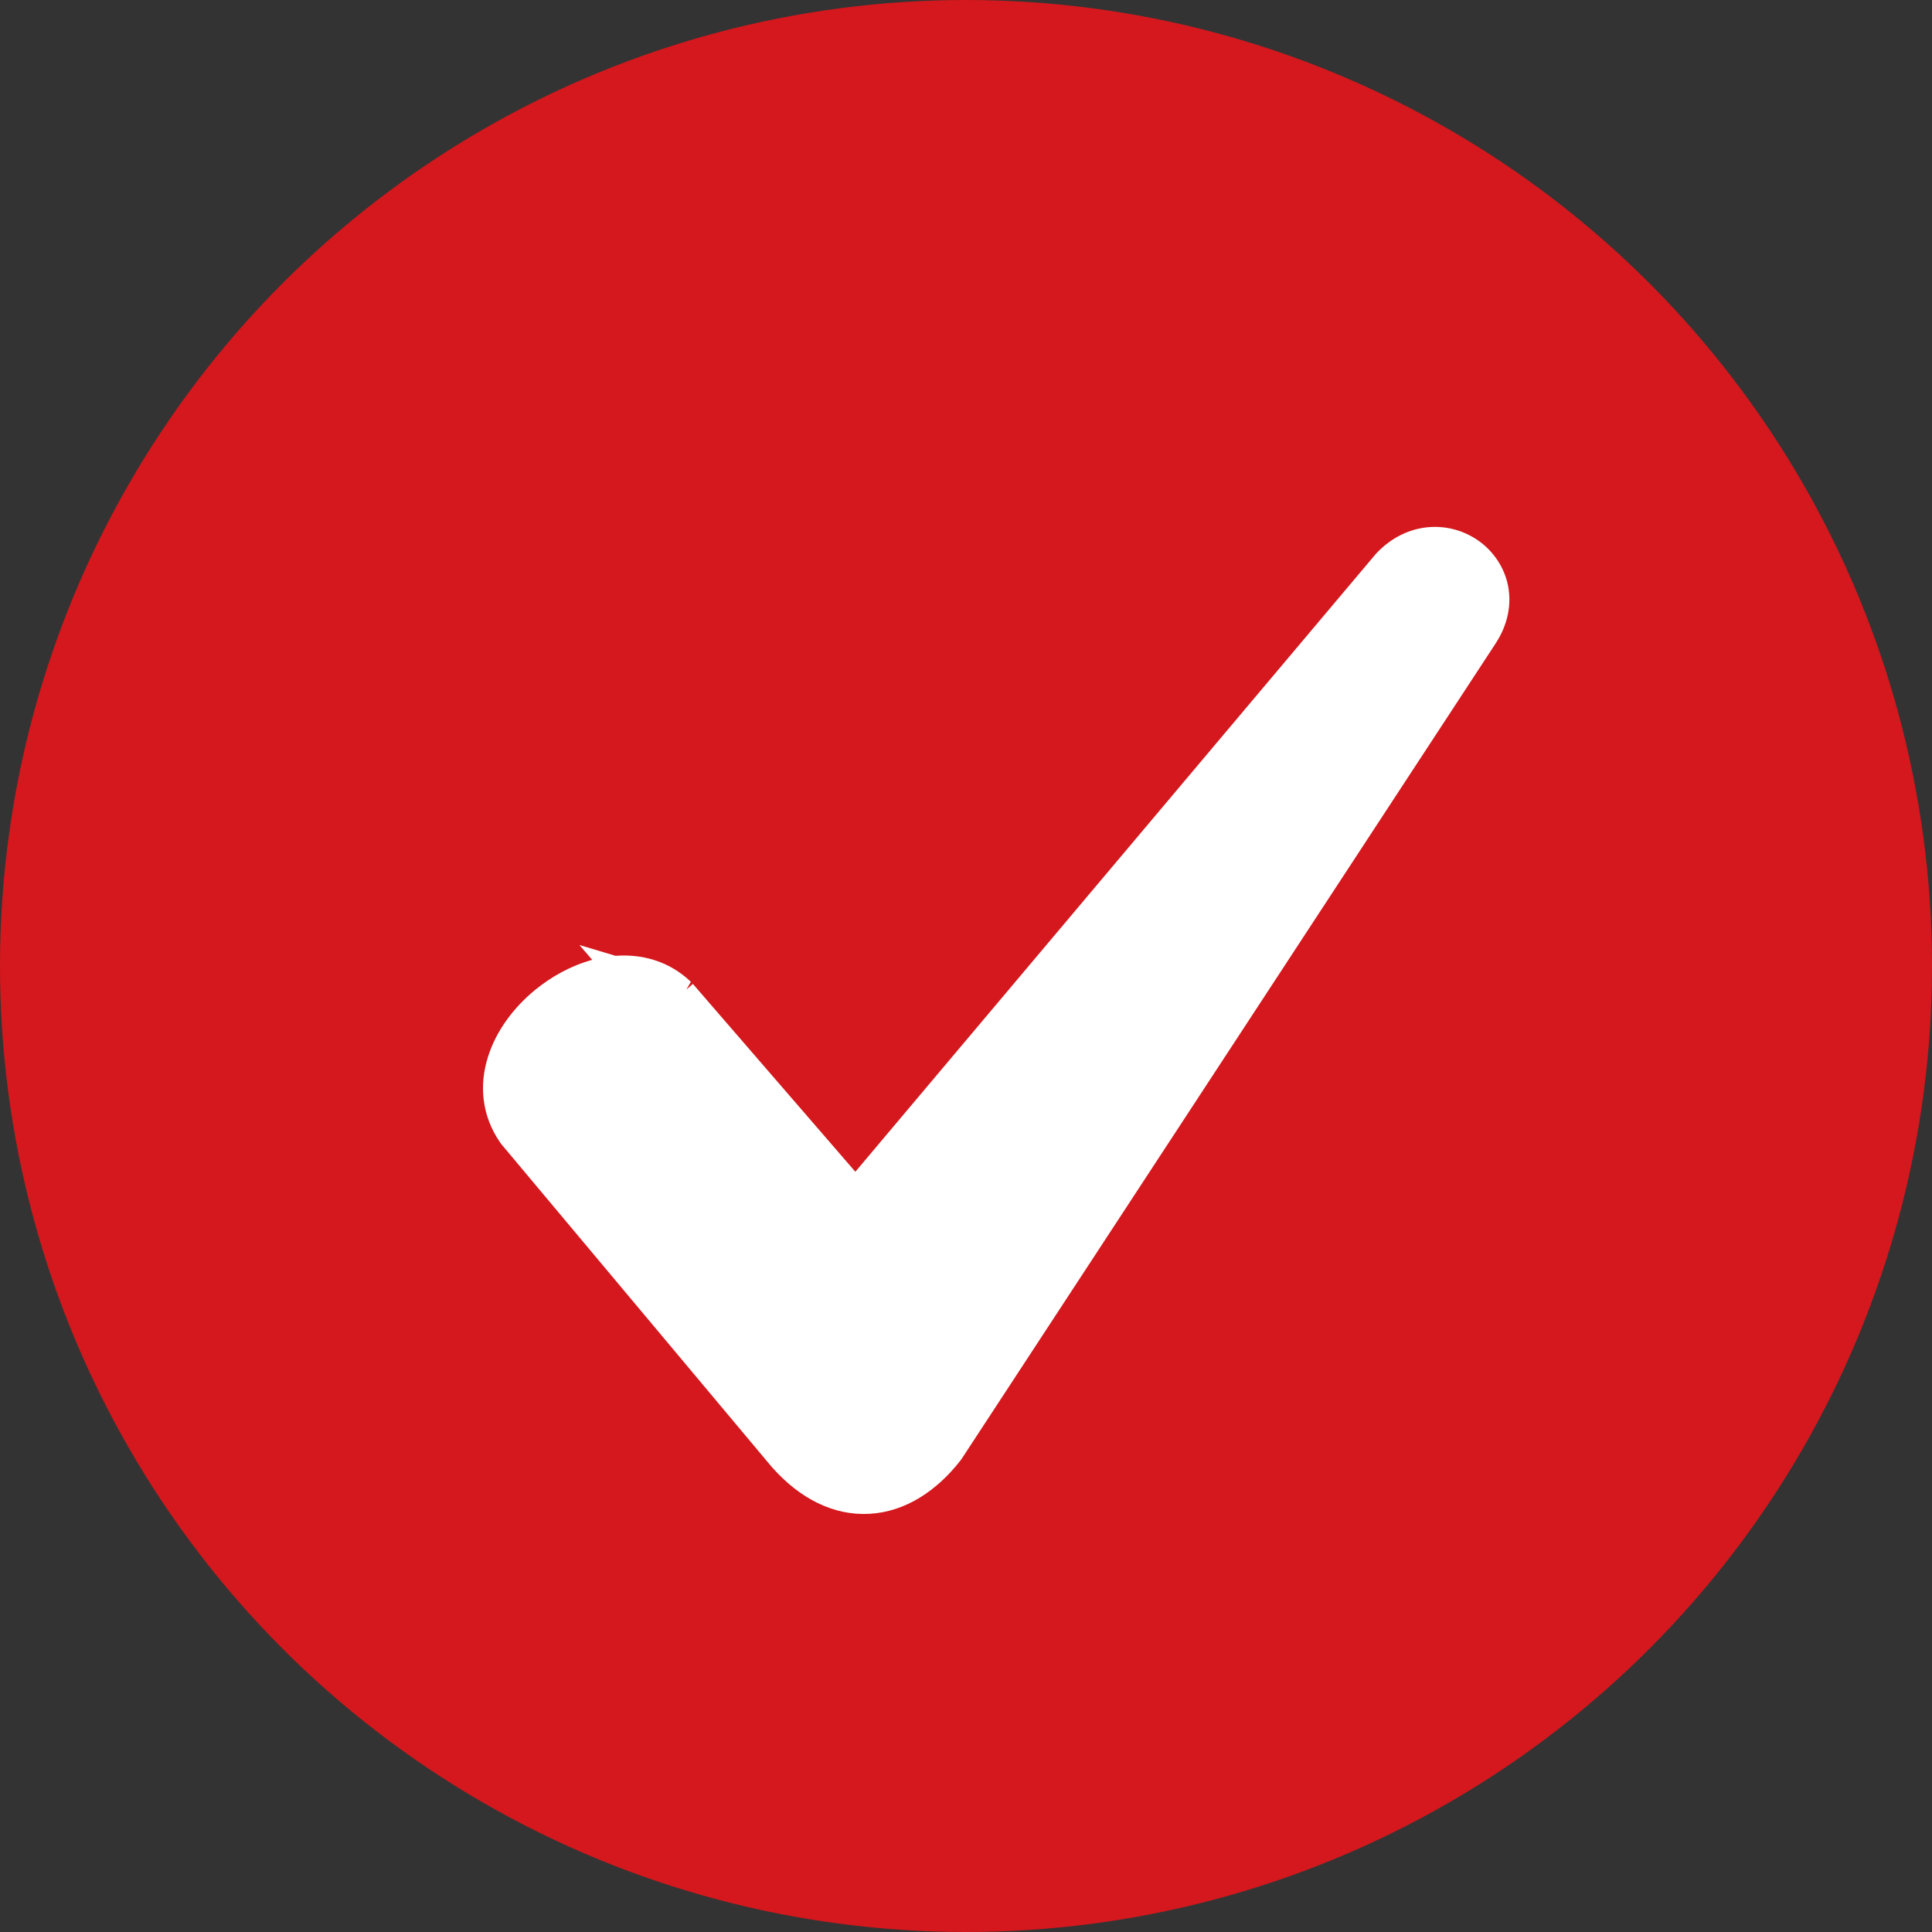
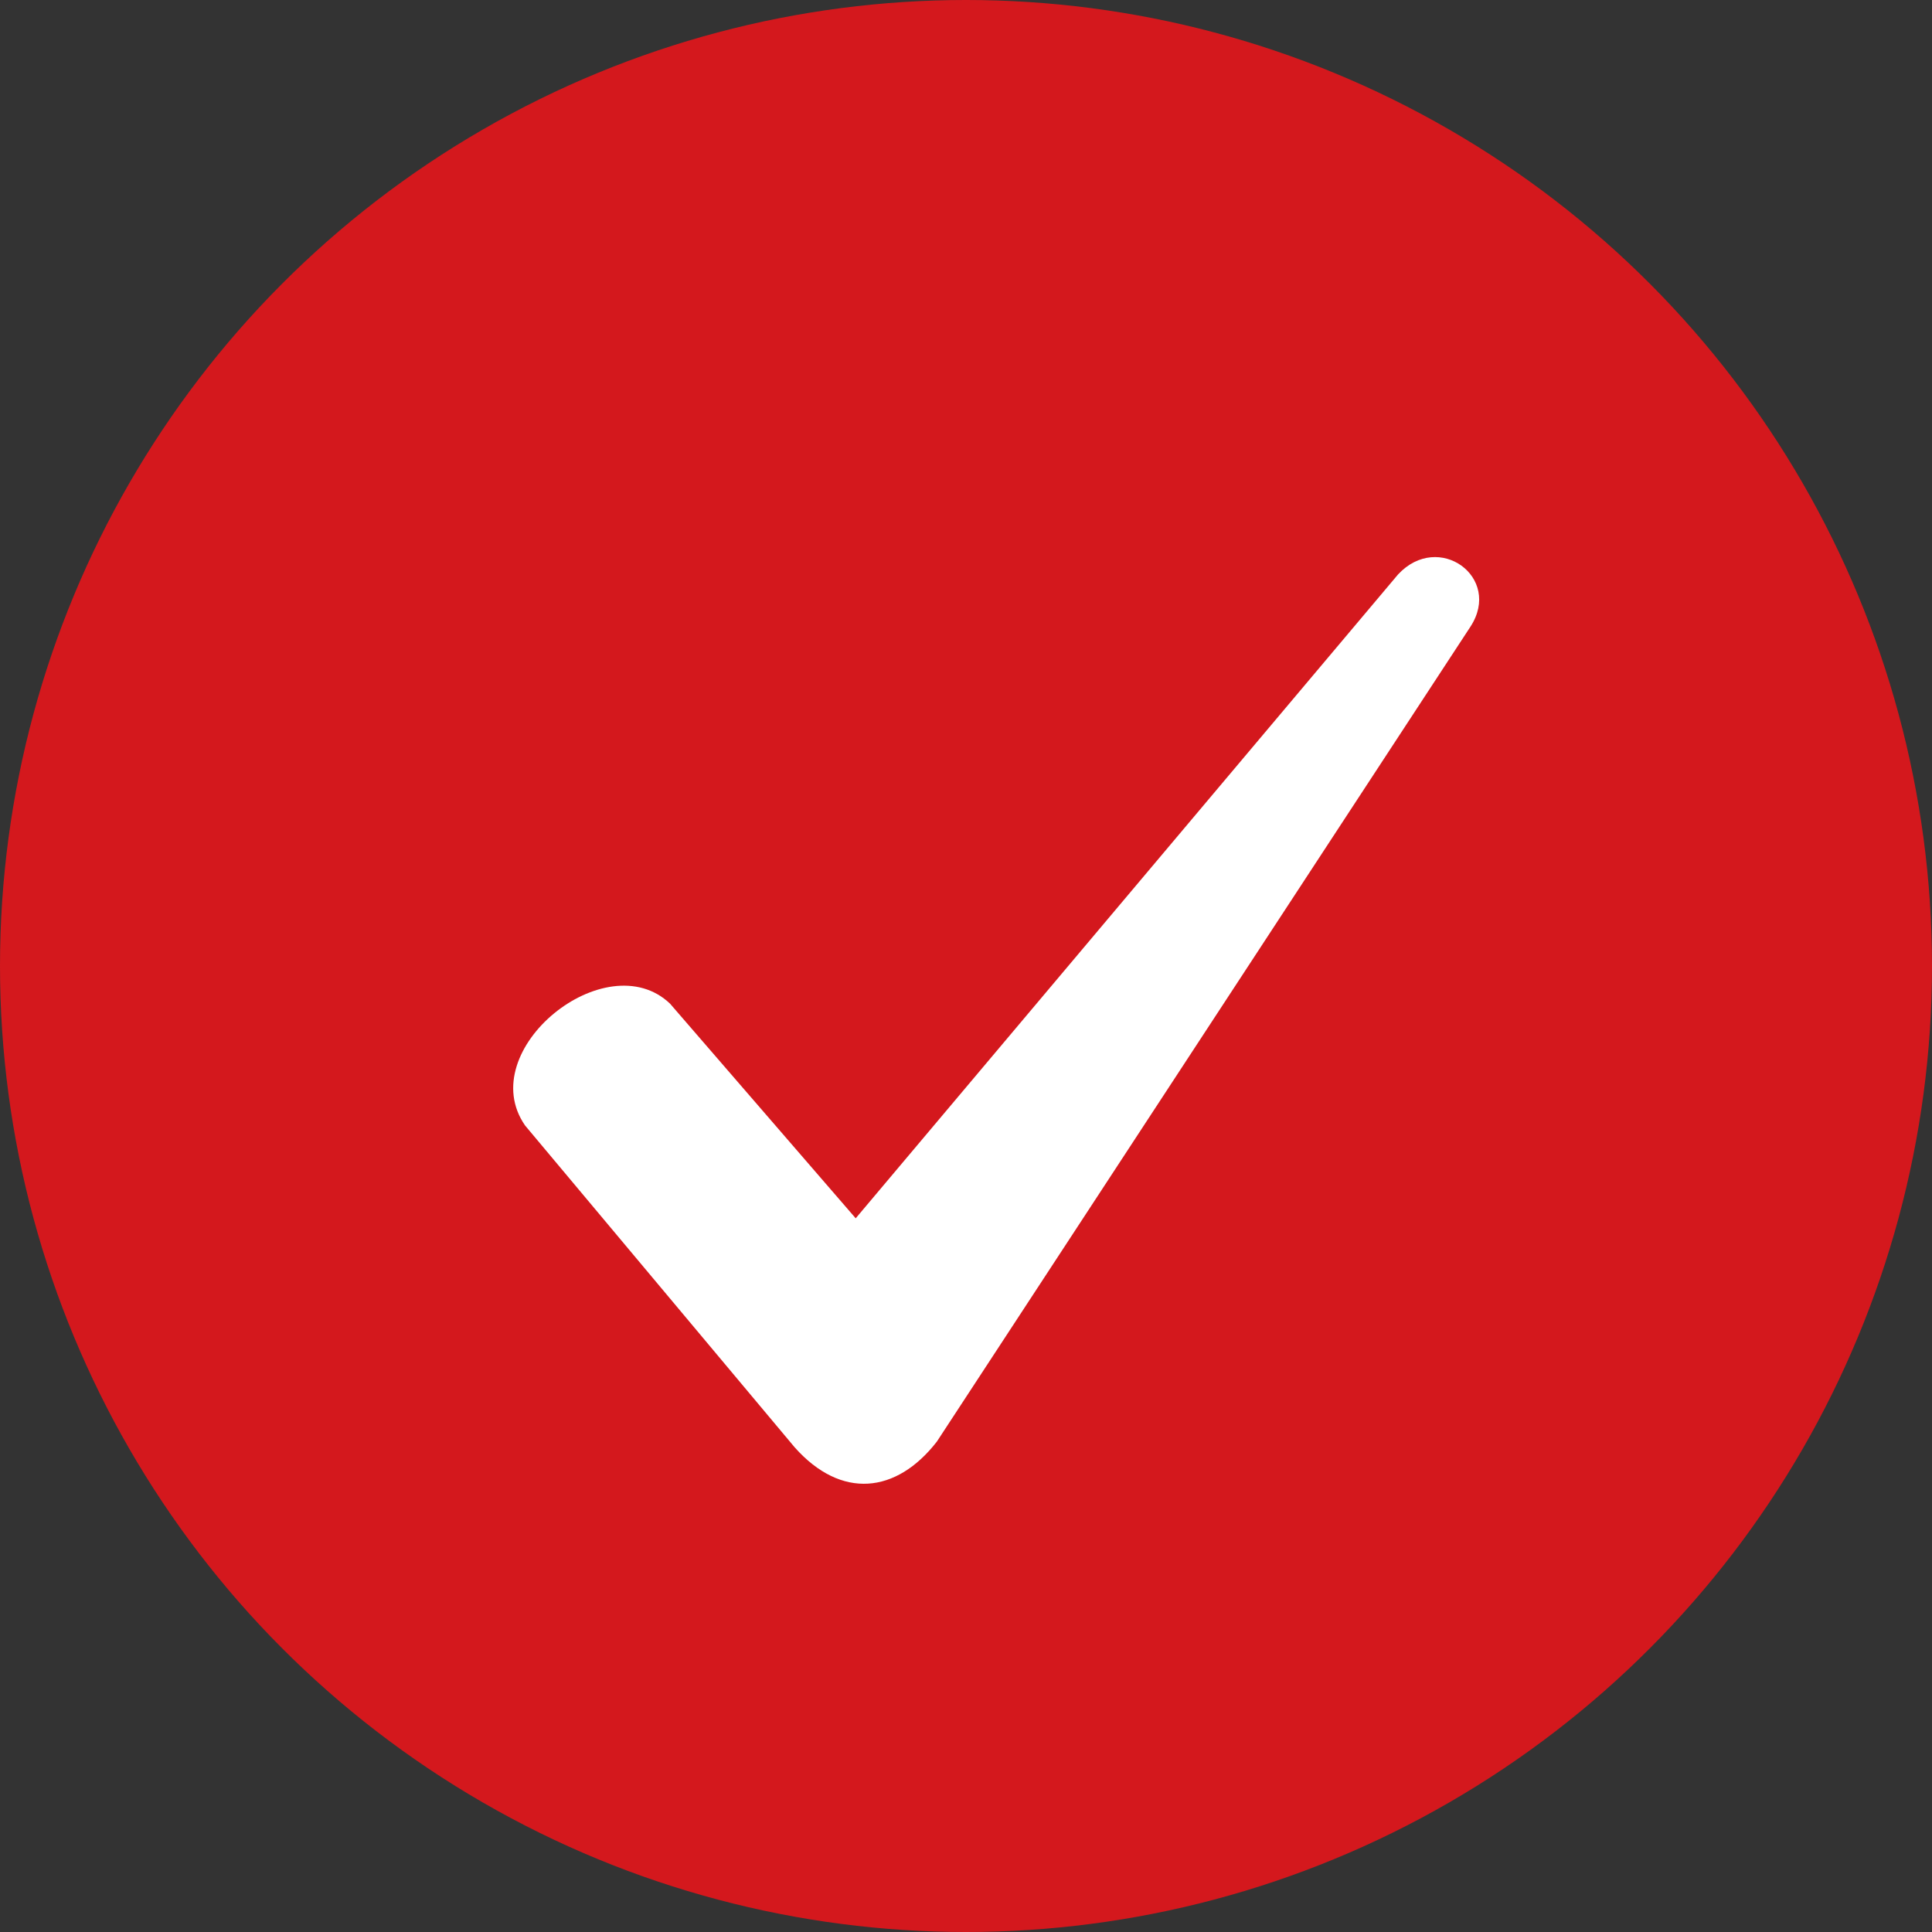
<svg xmlns="http://www.w3.org/2000/svg" width="22" height="22" viewBox="0 0 22 22" fill="none">
  <rect x="0" y="0" width="22" height="22" fill="#333333" stroke="none" />
  <circle cx="11" cy="11" r="11" fill="#D4181D" />
  <path fill-rule="evenodd" clip-rule="evenodd" d="M7.63 11.429L9.744 13.873L15.92 6.541C16.382 6.045 17.109 6.574 16.745 7.135L10.668 16.416C10.206 17.01 9.579 17.076 9.05 16.482L5.979 12.816C5.384 11.957 6.903 10.735 7.63 11.429L7.63 11.429Z" fill="white" />
-   <path fill-rule="evenodd" clip-rule="evenodd" d="M16.176 6.77L9.747 14.402L7.382 11.668C7.291 11.586 7.173 11.554 7.026 11.573C6.866 11.594 6.685 11.676 6.527 11.806C6.369 11.936 6.258 12.094 6.212 12.242C6.17 12.376 6.181 12.497 6.254 12.609L9.31 16.257C9.524 16.497 9.717 16.56 9.864 16.551C10.014 16.543 10.2 16.453 10.389 16.215L16.457 6.948C16.457 6.948 16.457 6.949 16.457 6.948C16.503 6.876 16.503 6.828 16.498 6.804C16.492 6.774 16.474 6.744 16.441 6.72C16.408 6.696 16.367 6.684 16.325 6.688C16.289 6.691 16.236 6.708 16.176 6.77ZM6.744 10.93C6.504 10.995 6.279 11.12 6.09 11.275C5.852 11.471 5.65 11.735 5.556 12.037C5.458 12.347 5.479 12.698 5.696 13.011L5.705 13.024L8.787 16.703L8.793 16.71C9.106 17.062 9.49 17.262 9.904 17.238C10.313 17.214 10.669 16.975 10.94 16.627L10.948 16.616L17.033 7.324L17.034 7.322C17.169 7.114 17.215 6.885 17.172 6.668C17.129 6.456 17.005 6.28 16.844 6.163C16.513 5.924 16.021 5.928 15.668 6.306L9.74 13.343L7.89 11.204L7.817 11.267L7.867 11.18C7.617 10.941 7.306 10.862 7.009 10.884L6.598 10.761L6.744 10.93Z" fill="white" />
</svg>